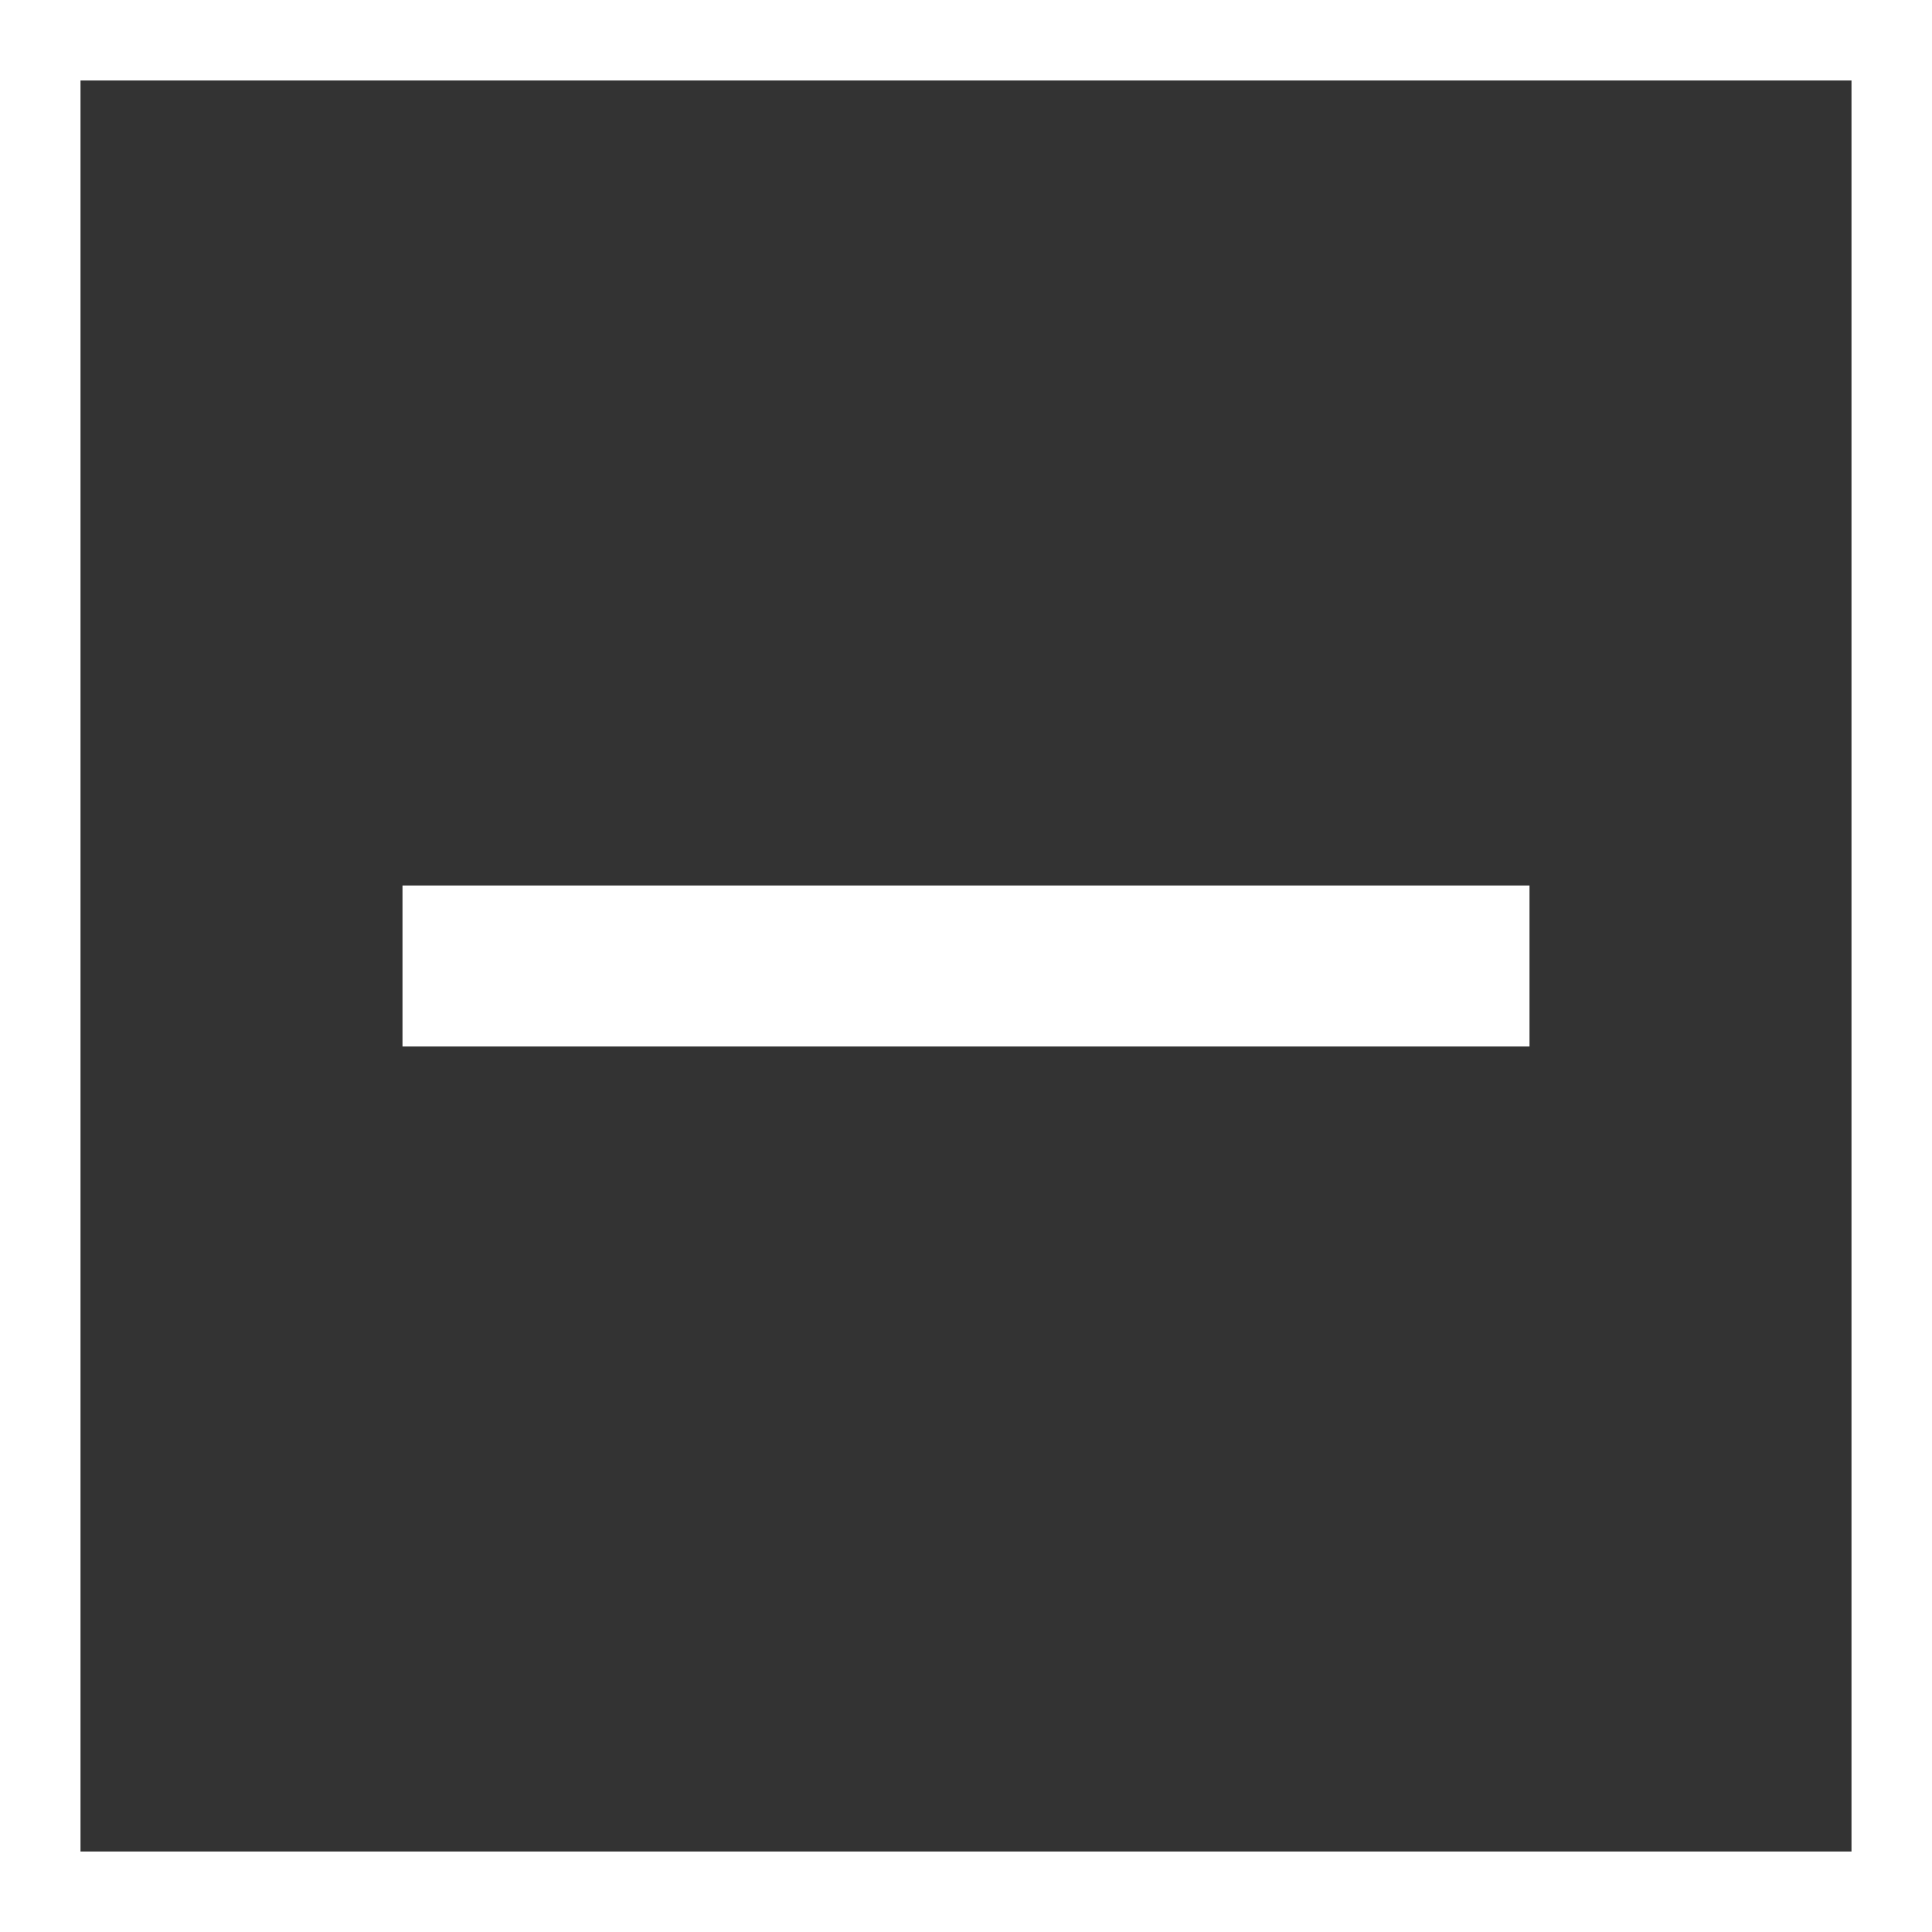
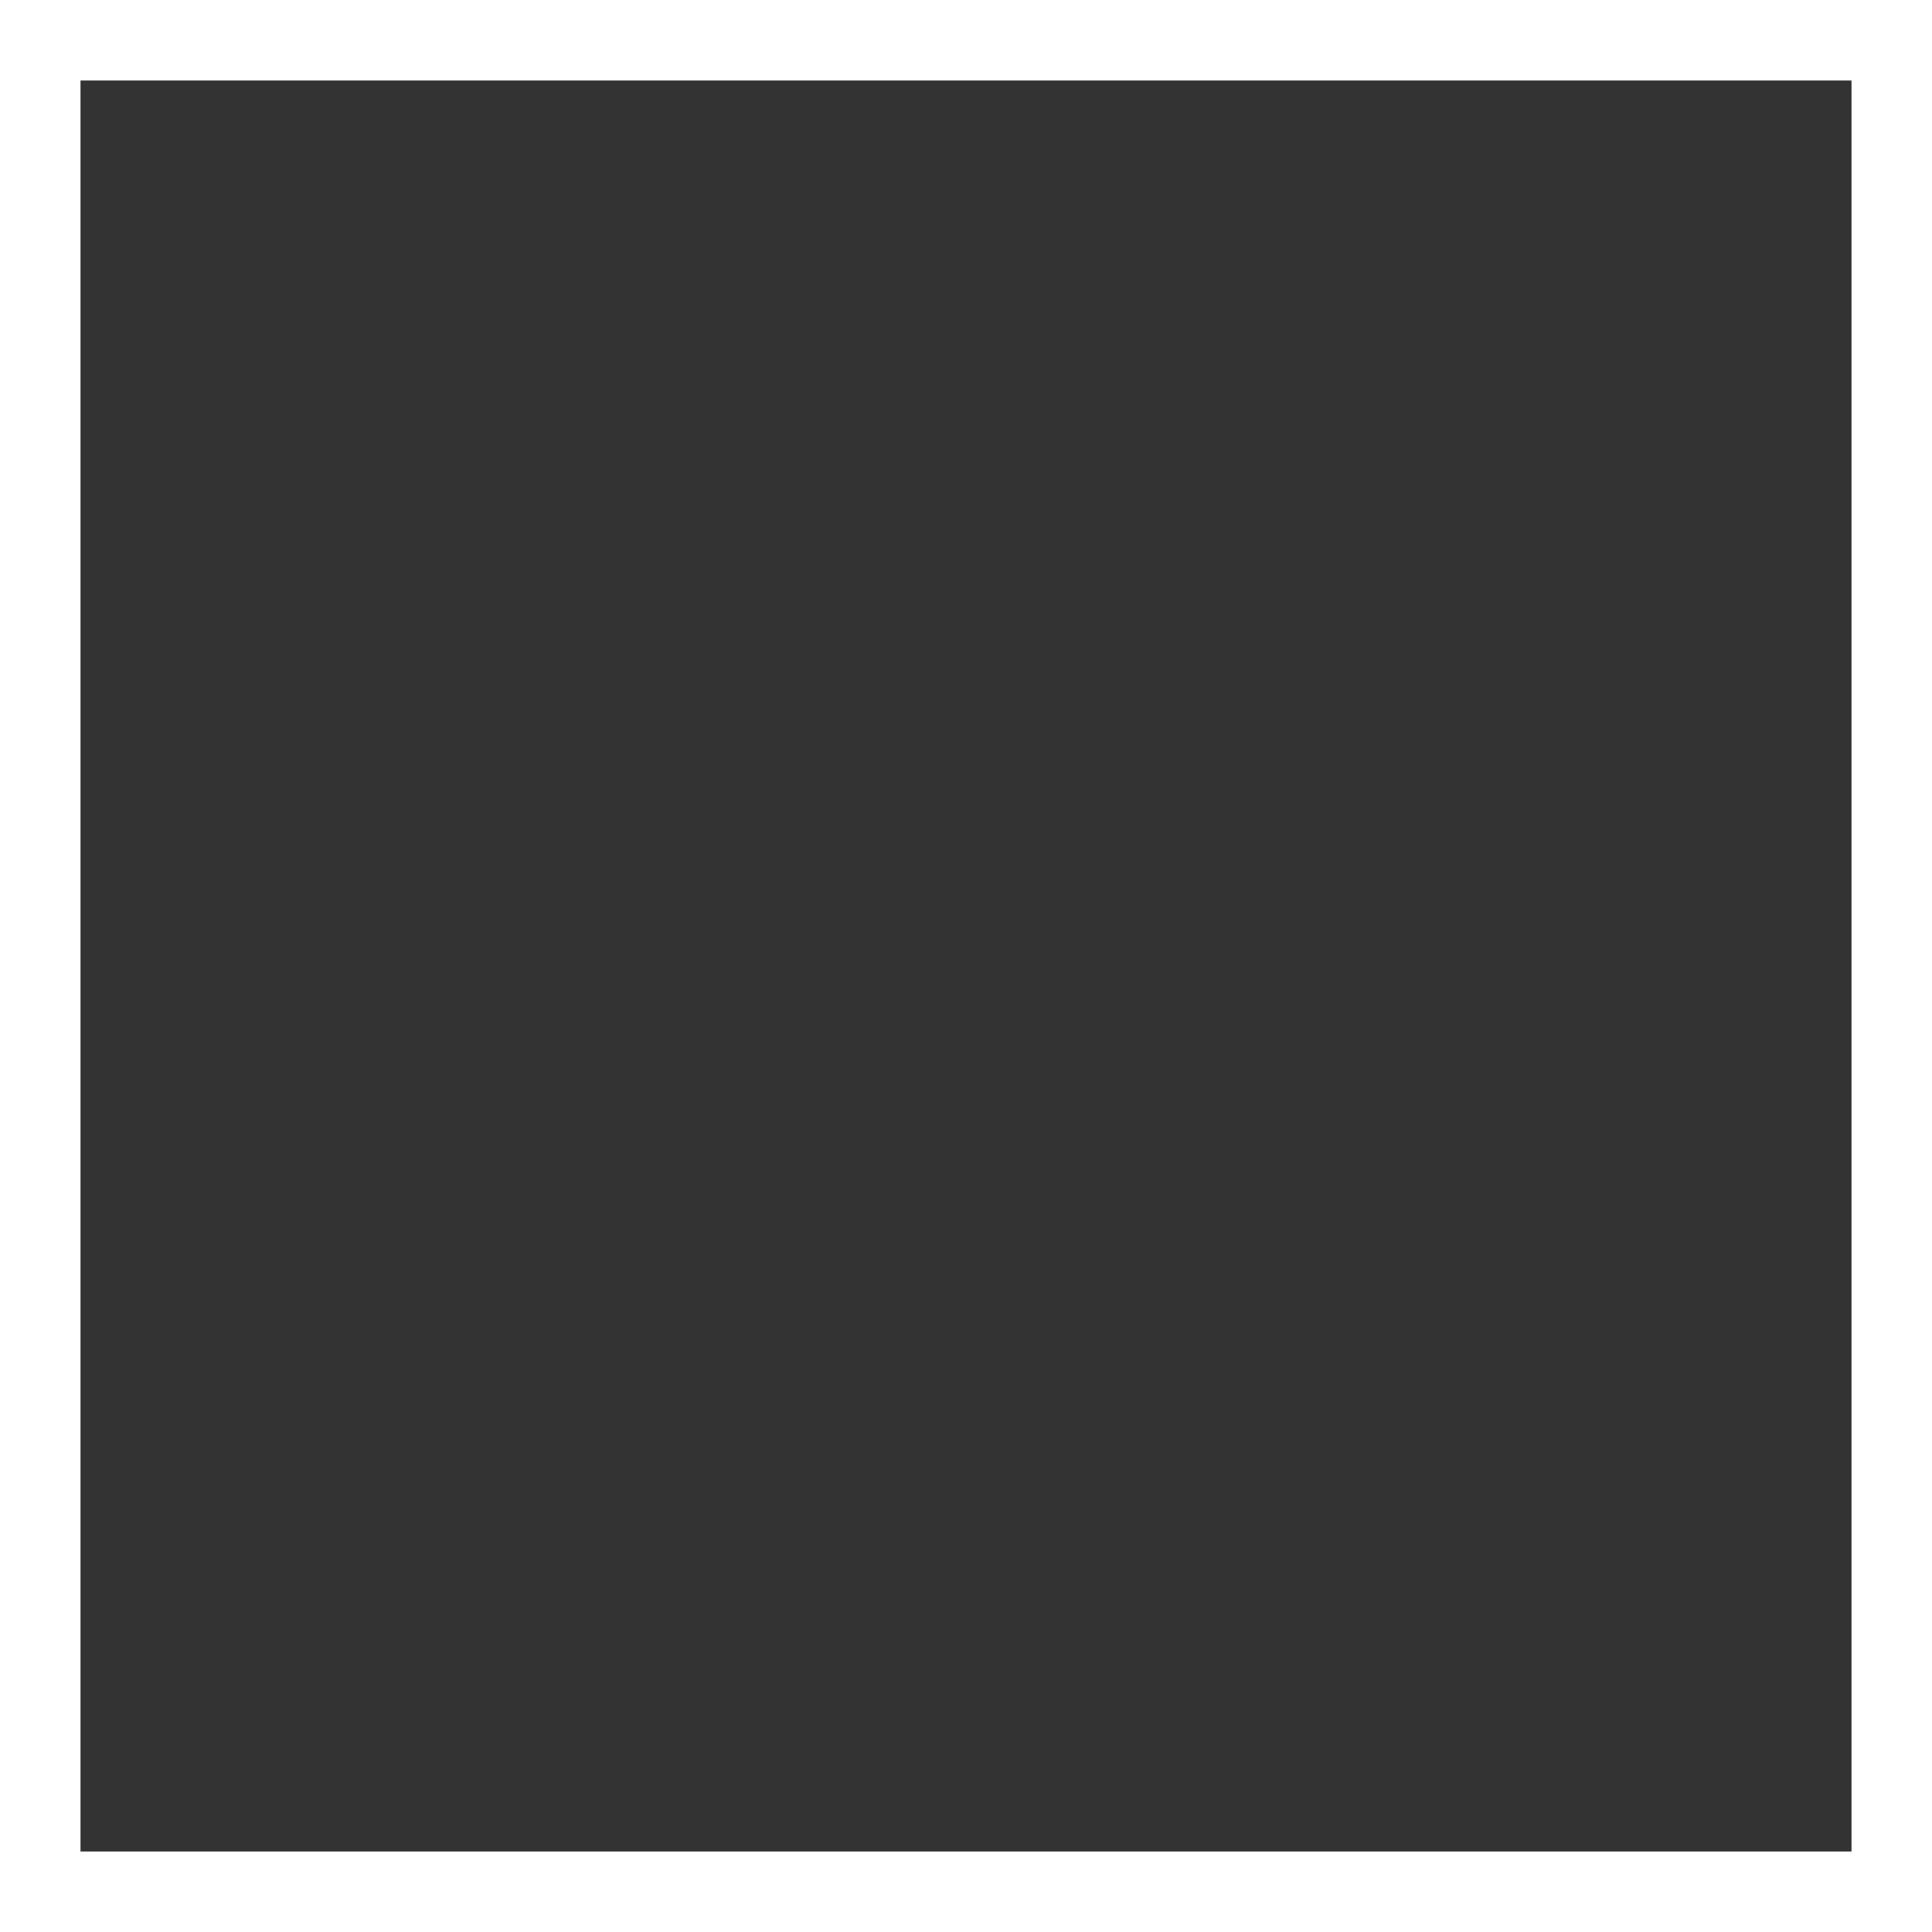
<svg xmlns="http://www.w3.org/2000/svg" width="24px" height="24px" viewBox="0 0 24 24" version="1.1">
  <rect x="0" y="0" width="24" height="24" fill="#333333" stroke="none" />
  <title>removeblack</title>
  <desc>Created with Sketch.</desc>
  <g id="Page-1" stroke="none" stroke-width="1" fill="none" fill-rule="evenodd">
    <g id="removeblack">
-       <polygon id="Path" fill="#FFFFFF" fill-rule="nonzero" points="19 13 5 13 5 11 19 11" />
-       <path d="M0.5,0.5 L0.5,23.5 L23.5,23.5 L23.5,0.5 L0.5,0.5 Z" id="Path" stroke="#FFFFFF" />
+       <path d="M0.5,0.5 L0.5,23.5 L23.5,23.5 L23.5,0.5 Z" id="Path" stroke="#FFFFFF" />
    </g>
  </g>
</svg>